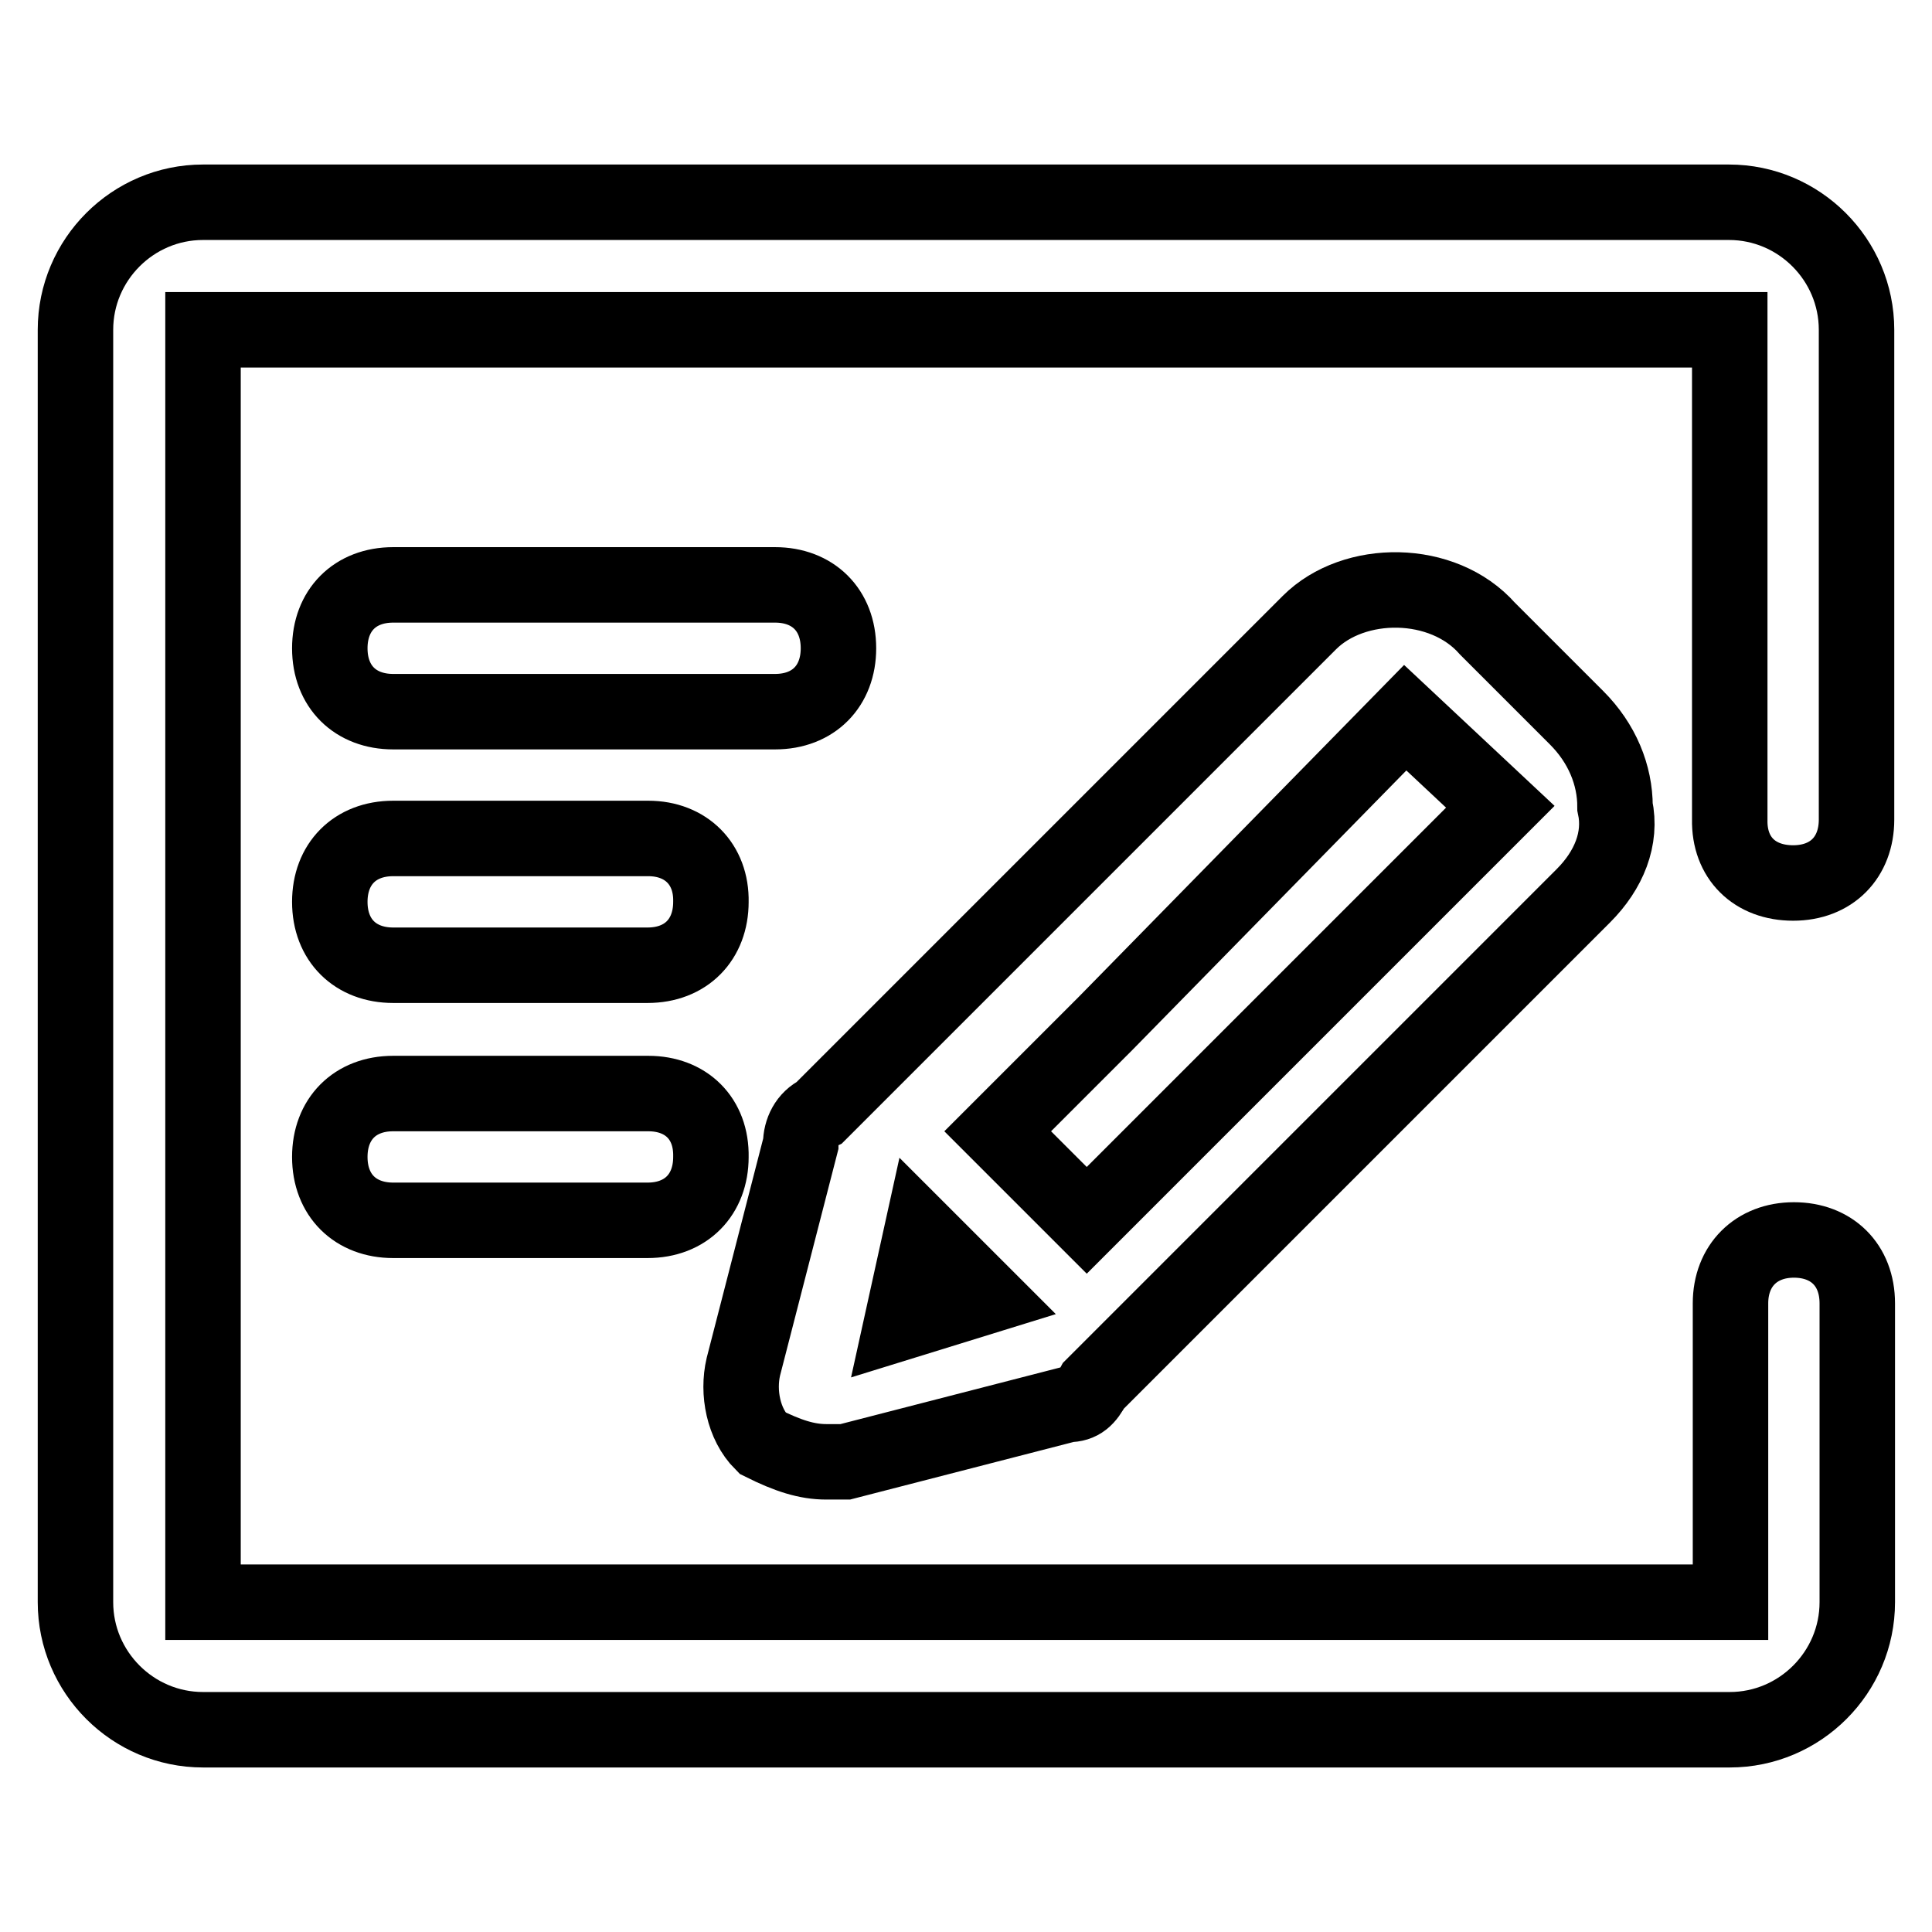
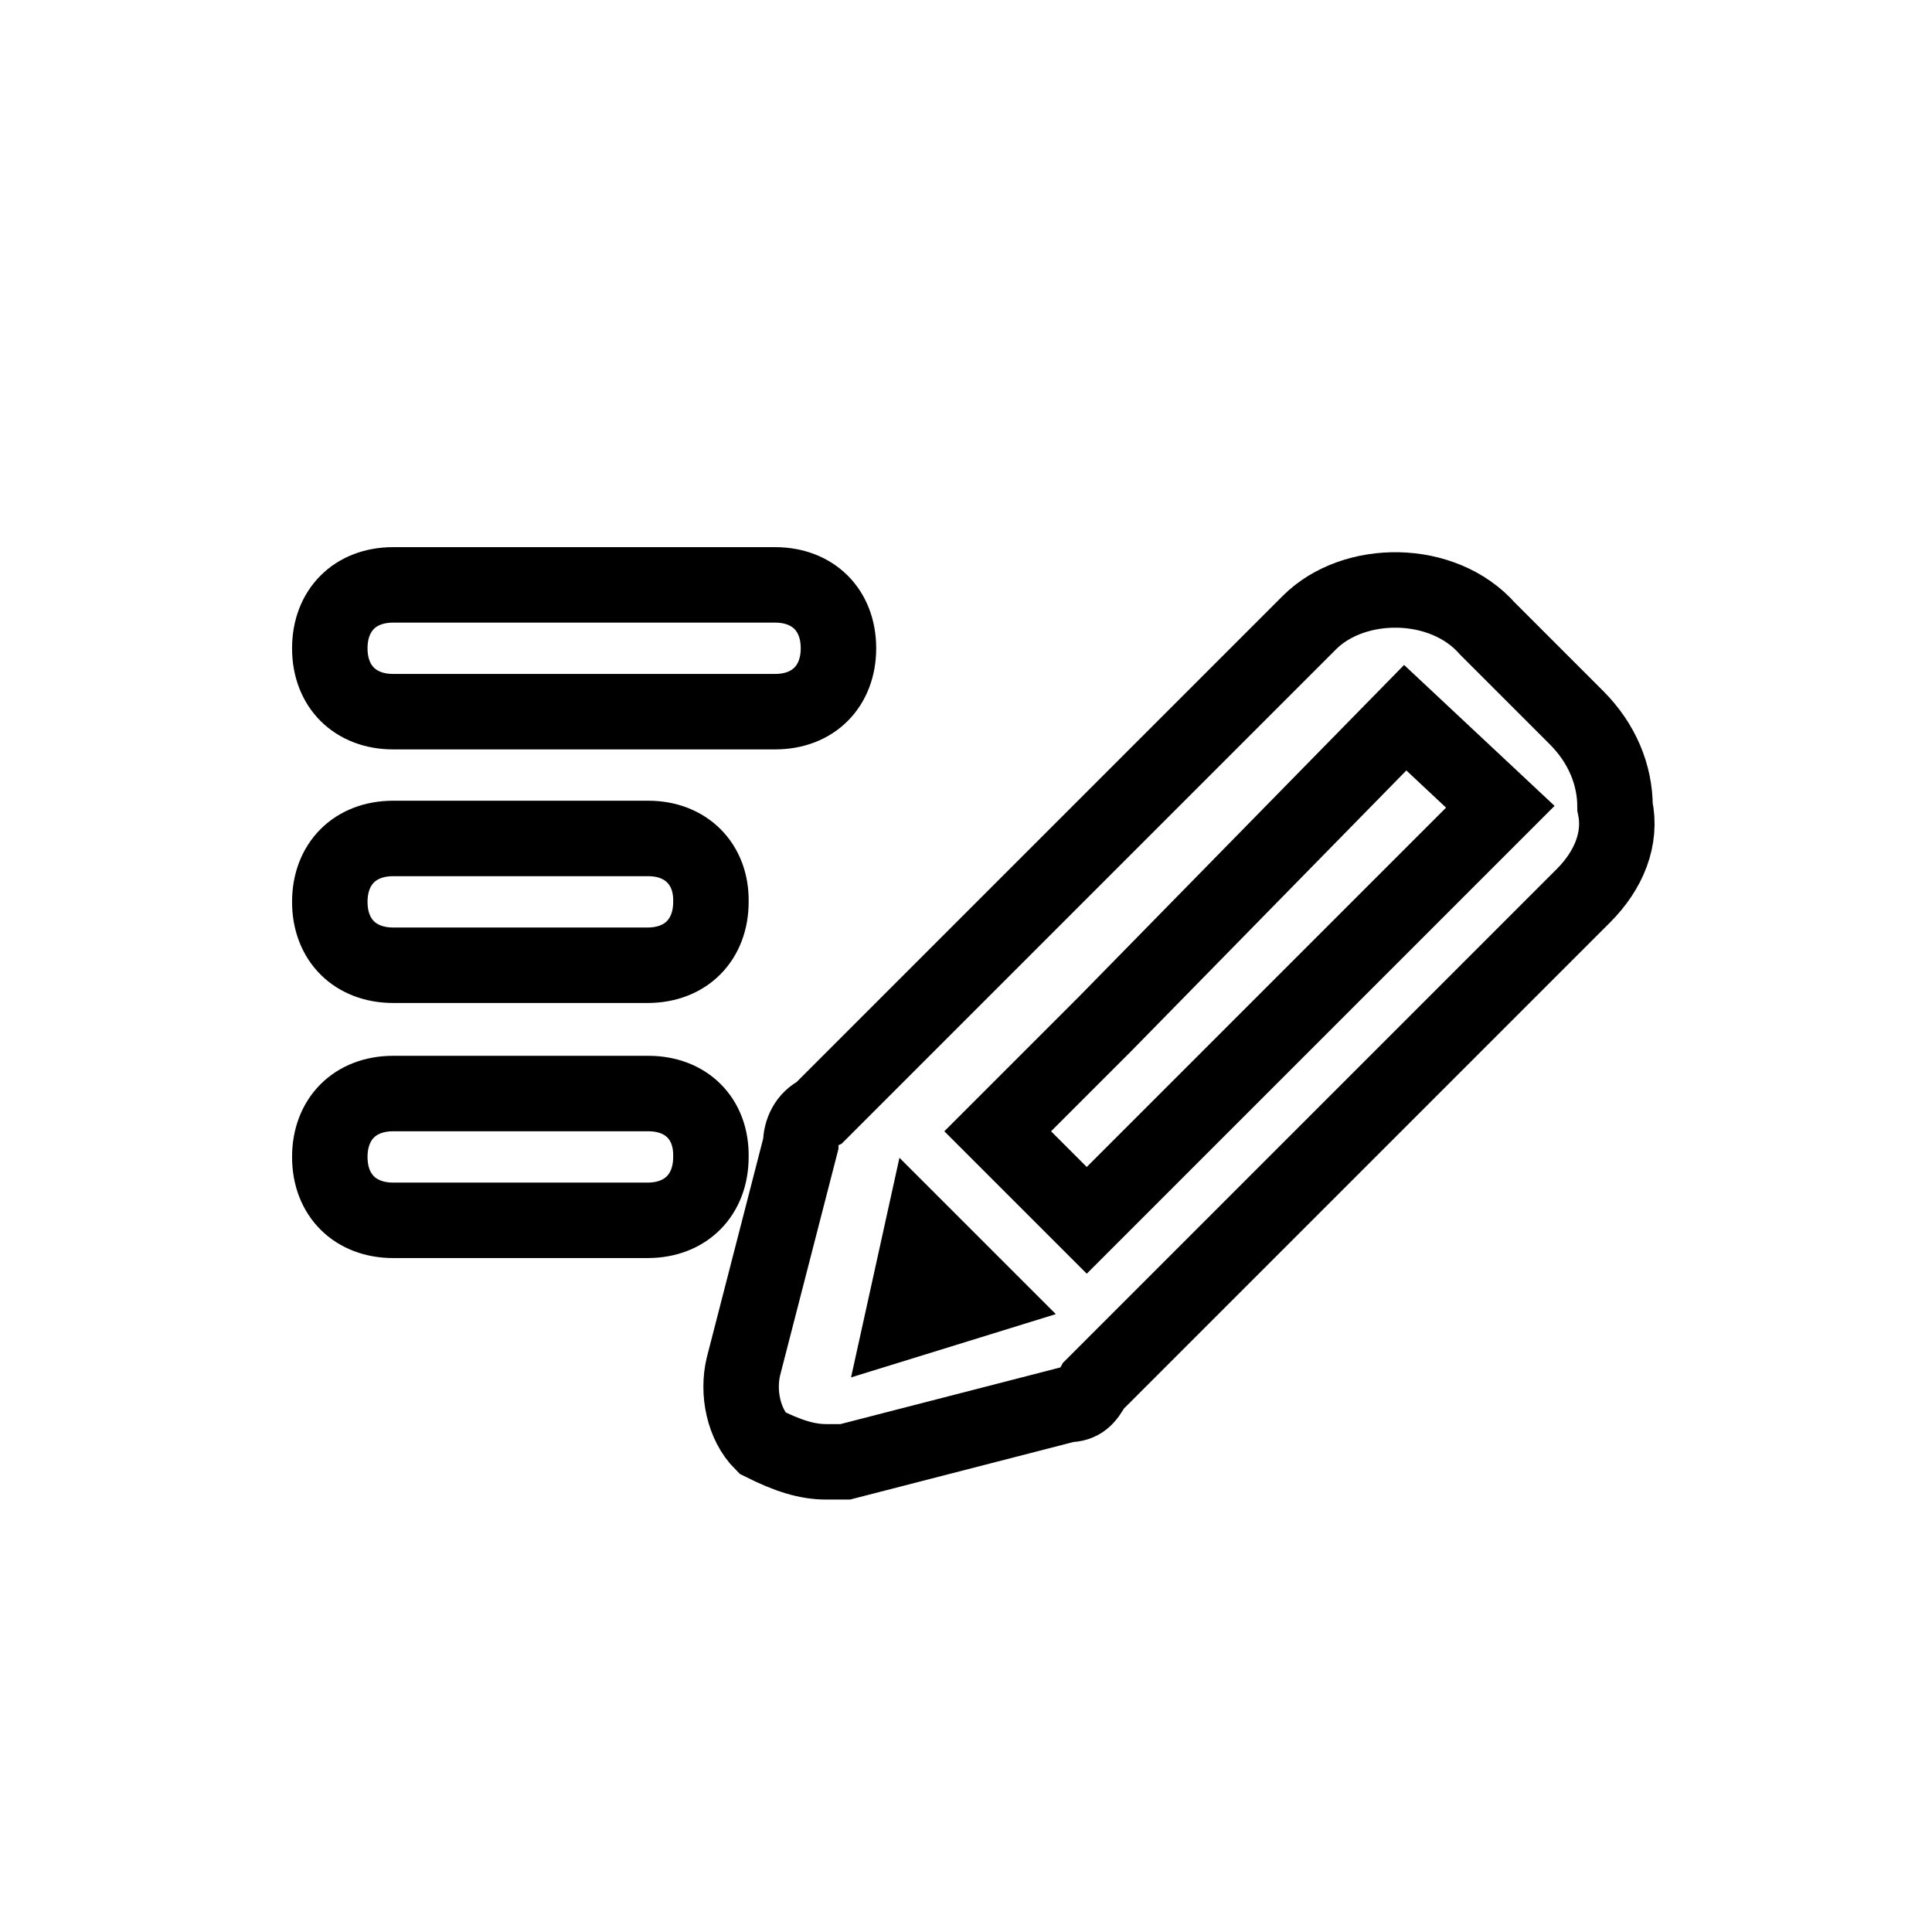
<svg xmlns="http://www.w3.org/2000/svg" version="1.1" x="0px" y="0px" viewBox="0 0 256 256" enable-background="new 0 0 256 256" xml:space="preserve">
  <g>
-     <path stroke-width="10" fill-opacity="0" stroke="#000000" d="M237.6,117c5.1,0,8.4-3.4,8.4-8.4V43.7c0-9.3-7.6-16.9-16.9-16.9H26.9c-9.3,0-16.9,7.6-16.9,16.9v168.6 c0,9.3,7.6,16.9,16.9,16.9h202.3c9.3,0,16.9-7.6,16.9-16.9v-39.6c0-5.1-3.4-8.4-8.4-8.4s-8.4,3.4-8.4,8.4v39.6H26.9V43.7h202.3 v64.9C229.1,113.7,232.5,117,237.6,117L237.6,117z" />
    <path stroke-width="10" fill-opacity="0" stroke="#000000" d="M111.1,85.9c0-5.1-3.4-8.4-8.4-8.4H52.1c-5.1,0-8.4,3.4-8.4,8.4c0,5.1,3.4,8.4,8.4,8.4h50.6 C107.8,94.3,111.1,90.9,111.1,85.9z M85.9,111.1H52.1c-5.1,0-8.4,3.4-8.4,8.4c0,5.1,3.4,8.4,8.4,8.4h33.7c5.1,0,8.4-3.4,8.4-8.4 C94.3,114.5,90.9,111.1,85.9,111.1z M85.9,144.9H52.1c-5.1,0-8.4,3.4-8.4,8.4c0,5.1,3.4,8.4,8.4,8.4h33.7c5.1,0,8.4-3.4,8.4-8.4 C94.3,148.2,90.9,144.9,85.9,144.9L85.9,144.9z M109.5,193.7h2.5l29.5-7.6c1.7,0,2.5-0.8,3.4-2.5l10.1-10.1l54.8-54.8 c3.4-3.4,5.1-7.6,4.2-11.8c0-4.2-1.7-8.4-5.1-11.8l-11.8-11.8c-5.9-6.7-17.7-6.7-23.6-0.8l-54.8,54.8l-10.1,10.1 c-1.7,0.8-2.5,2.5-2.5,4.2l-7.6,29.5c-0.8,3.4,0,7.6,2.5,10.1C104.4,192.9,106.9,193.7,109.5,193.7L109.5,193.7z M122.1,163.4 l8.4,8.4l-11,3.4L122.1,163.4L122.1,163.4z M186.2,95.1l12.6,11.8l-41.3,41.3L144,161.7l-11.8-11.8l14.3-14.3L186.2,95.1 L186.2,95.1z" />
  </g>
</svg>